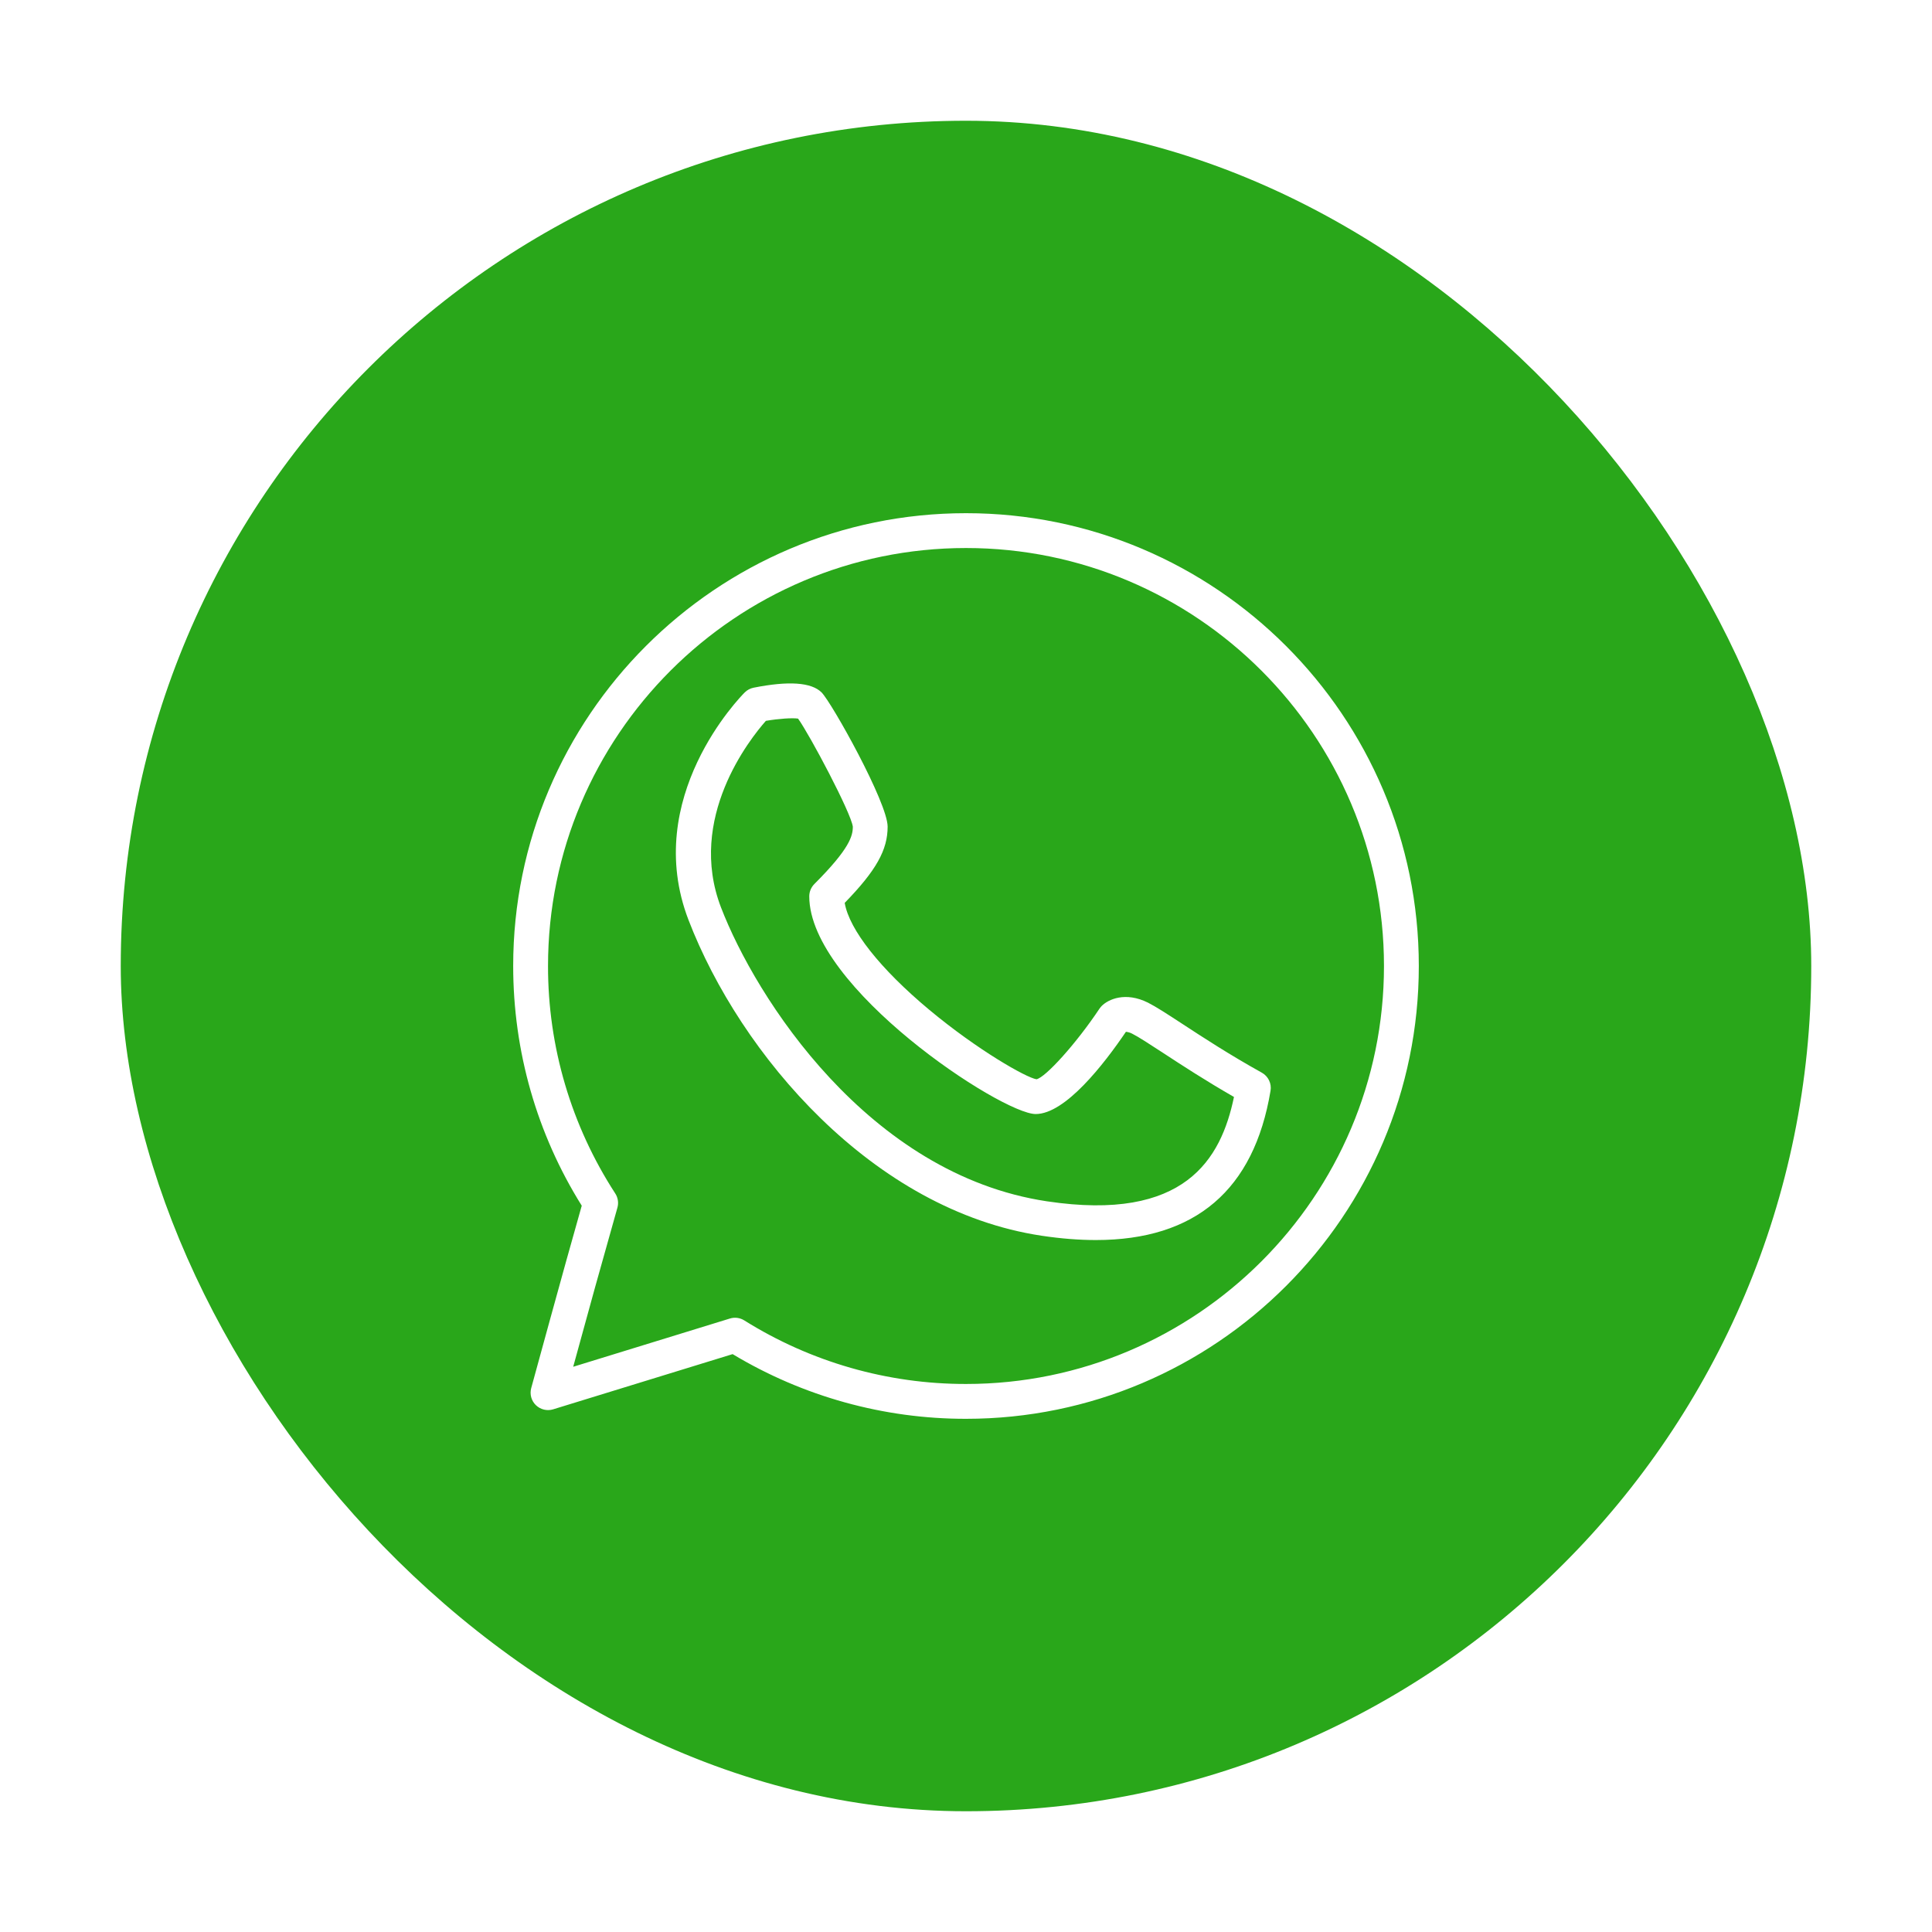
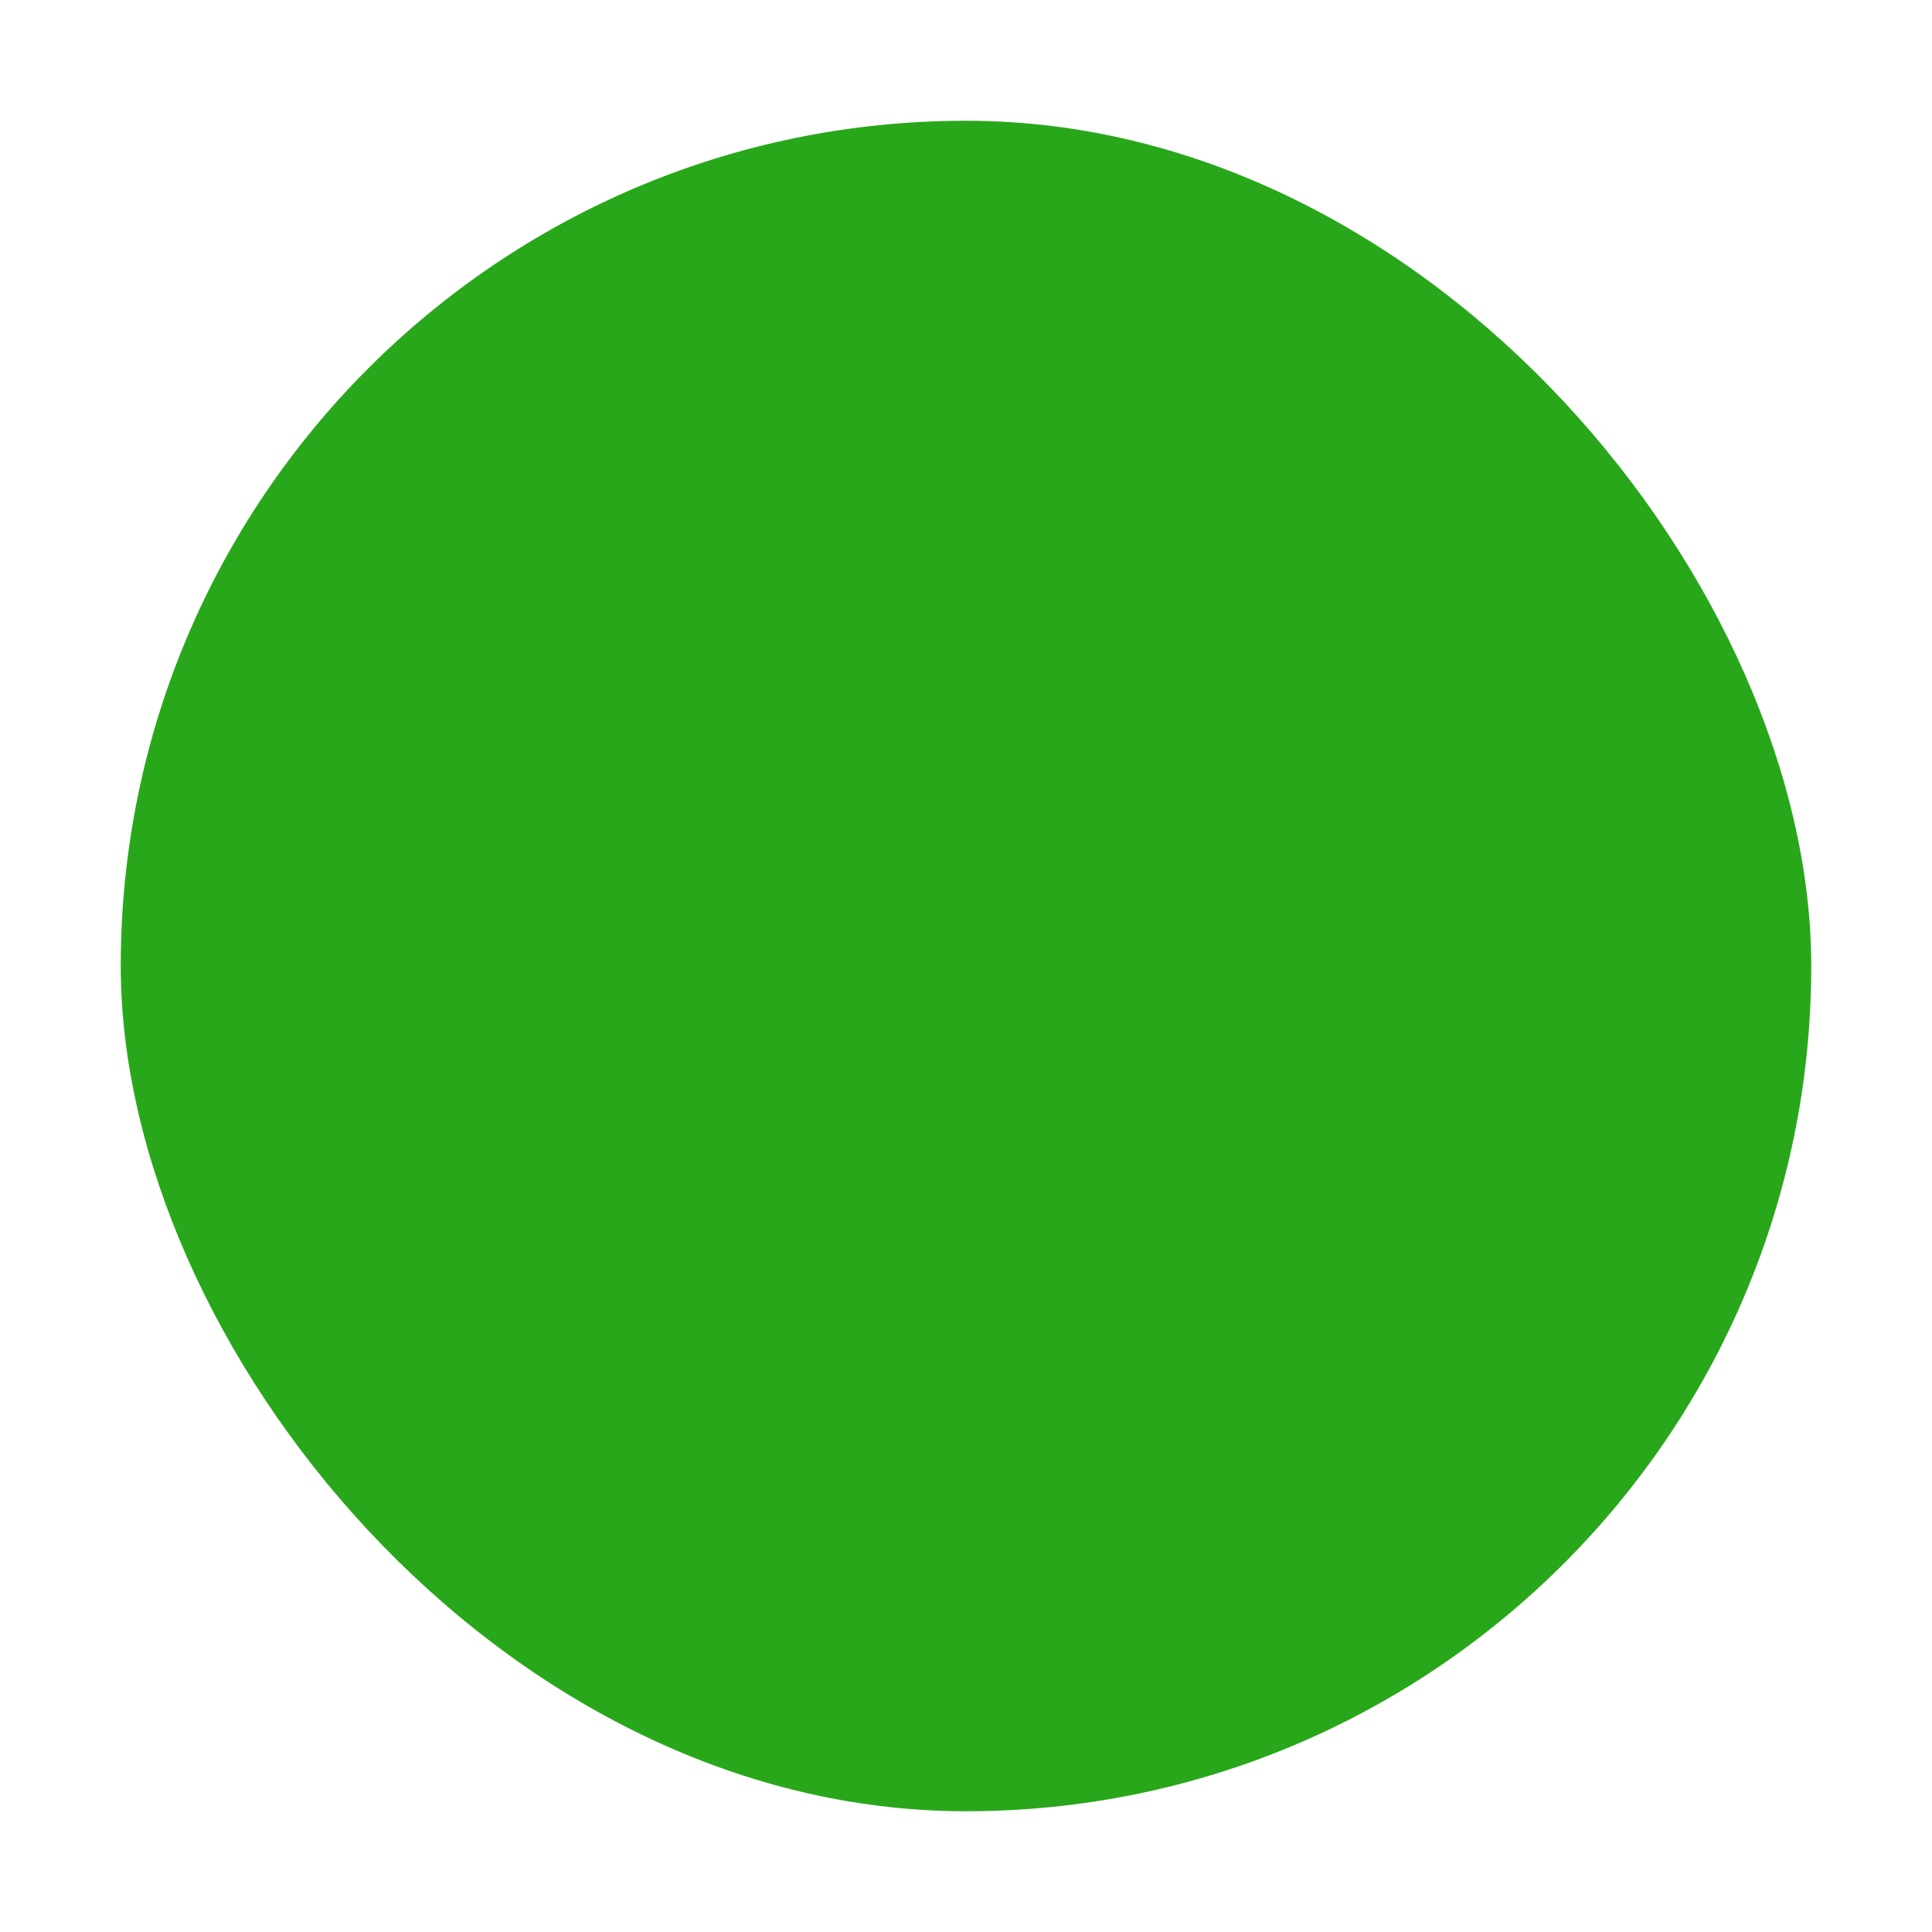
<svg xmlns="http://www.w3.org/2000/svg" width="64" height="64" viewBox="0 0 64 64" fill="none">
  <g filter="url(#filter0_d_48_743)">
    <rect x="4" y="4" width="56" height="56" rx="28" fill="#29A71A" />
  </g>
  <g clip-path="url(#clip0_48_743)">
    <path d="M32 17C23.729 17 17 23.729 17 32C17 34.822 17.784 37.561 19.271 39.94C18.679 42.015 17.609 45.942 17.597 45.983C17.57 46.083 17.57 46.188 17.597 46.287C17.625 46.387 17.678 46.477 17.753 46.549C17.905 46.695 18.124 46.747 18.323 46.686L24.269 44.857C26.603 46.261 29.276 47.003 32 47C40.271 47 47 40.271 47 32C47 23.729 40.271 17 32 17ZM32 45.846C29.402 45.849 26.857 45.119 24.655 43.74C24.585 43.696 24.506 43.668 24.424 43.657C24.342 43.646 24.258 43.653 24.179 43.678L18.988 45.276C19.467 43.517 19.955 41.762 20.452 40.008C20.498 39.848 20.472 39.675 20.381 39.535C18.924 37.292 18.15 34.674 18.154 32C18.154 24.366 24.366 18.154 32 18.154C39.634 18.154 45.846 24.366 45.846 32C45.846 39.634 39.634 45.846 32 45.846Z" fill="white" />
-     <path d="M41.8 35.534C40.735 34.943 39.828 34.35 39.166 33.917C38.661 33.587 38.295 33.349 38.028 33.214C37.279 32.841 36.712 33.105 36.496 33.323C36.47 33.35 36.446 33.379 36.424 33.41C35.647 34.576 34.633 35.692 34.335 35.752C33.992 35.698 32.385 34.785 30.788 33.455C29.158 32.096 28.132 30.795 27.982 29.909C29.028 28.833 29.404 28.155 29.404 27.384C29.404 26.59 27.551 23.273 27.216 22.938C26.88 22.602 26.122 22.55 24.964 22.781C24.853 22.803 24.75 22.858 24.67 22.938C24.529 23.078 21.249 26.423 22.808 30.476C24.519 34.925 28.911 40.096 34.511 40.936C35.147 41.031 35.744 41.078 36.302 41.078C39.596 41.078 41.541 39.421 42.088 36.133C42.108 36.016 42.091 35.895 42.039 35.788C41.987 35.68 41.904 35.592 41.8 35.534ZM34.682 39.795C28.761 38.907 25.031 33.04 23.885 30.062C22.748 27.108 24.844 24.474 25.371 23.879C25.799 23.806 26.249 23.776 26.437 23.805C26.83 24.352 28.191 26.922 28.251 27.384C28.251 27.687 28.152 28.109 26.977 29.284C26.924 29.338 26.881 29.401 26.852 29.471C26.823 29.541 26.808 29.616 26.808 29.692C26.808 32.713 33.18 36.904 34.308 36.904C35.29 36.904 36.569 35.254 37.298 34.179C37.373 34.187 37.446 34.21 37.512 34.246C37.72 34.351 38.08 34.586 38.535 34.883C39.136 35.276 39.934 35.798 40.877 36.338C40.449 38.398 39.252 40.481 34.682 39.795Z" fill="white" />
  </g>
  <defs>
    <filter id="filter0_d_48_743" x="0" y="0" width="64" height="64" filterUnits="userSpaceOnUse" color-interpolation-filters="sRGB">
      <feFlood flood-opacity="0" result="BackgroundImageFix" />
      <feColorMatrix in="SourceAlpha" type="matrix" values="0 0 0 0 0 0 0 0 0 0 0 0 0 0 0 0 0 0 127 0" result="hardAlpha" />
      <feOffset />
      <feGaussianBlur stdDeviation="2" />
      <feComposite in2="hardAlpha" operator="out" />
      <feColorMatrix type="matrix" values="0 0 0 0 0 0 0 0 0 0 0 0 0 0 0 0 0 0 0.25 0" />
      <feBlend mode="normal" in2="BackgroundImageFix" result="effect1_dropShadow_48_743" />
      <feBlend mode="normal" in="SourceGraphic" in2="effect1_dropShadow_48_743" result="shape" />
    </filter>
    <clipPath id="clip0_48_743">
-       <rect width="30" height="30" fill="white" transform="translate(17 17)" />
-     </clipPath>
+       </clipPath>
  </defs>
</svg>